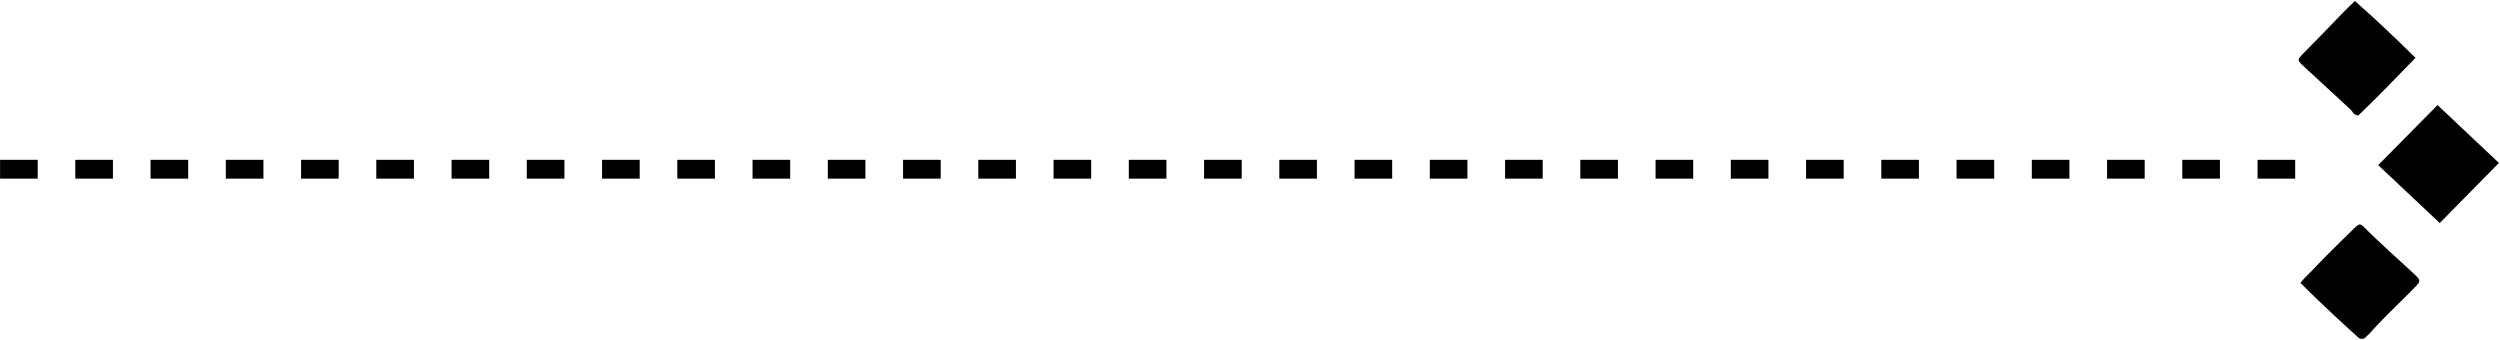
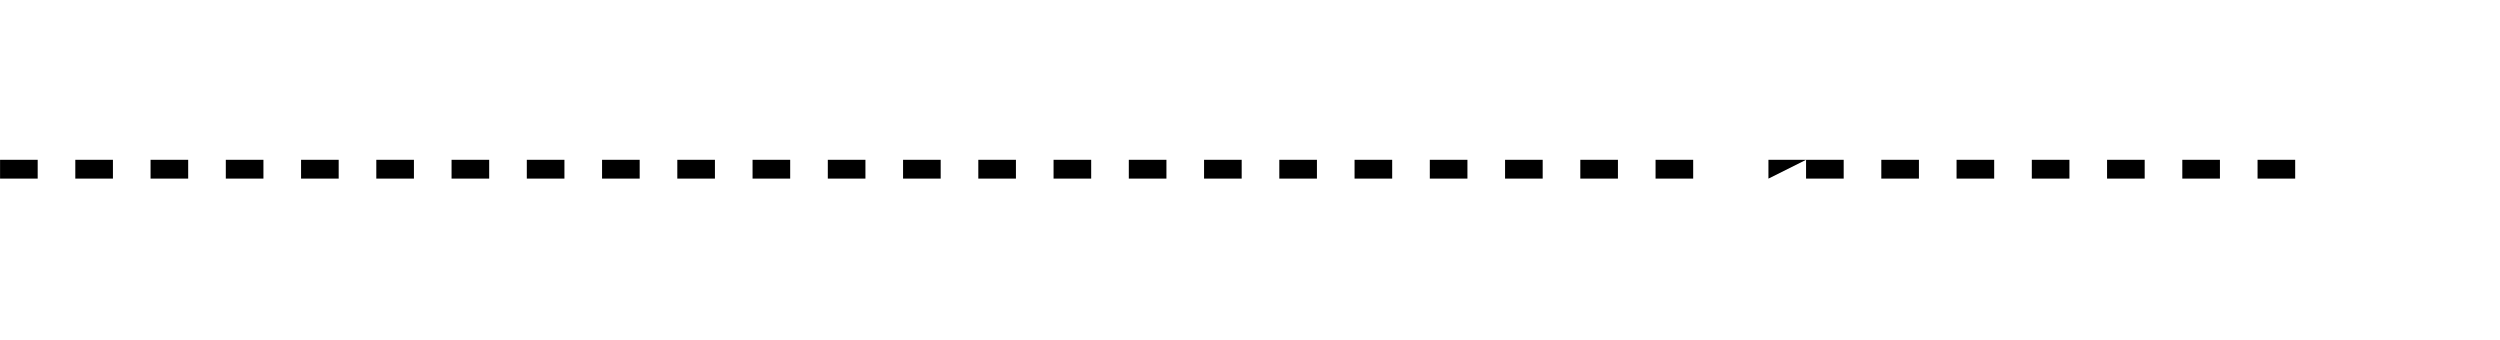
<svg xmlns="http://www.w3.org/2000/svg" width="132.887" height="18.064" viewBox="0 0 132.887 18.064">
  <defs>
    <style>.a{isolation:isolate;}.b{clip-path:url(#a);}</style>
    <clipPath id="a">
-       <rect width="6.088" height="6.207" />
-     </clipPath>
+       </clipPath>
  </defs>
  <g transform="translate(-926.939 498.914)">
-     <path d="M1048.939-489.419h-2v-1h2Zm-4,0h-2v-1h2Zm-4,0h-2v-1h2Zm-4,0h-2v-1h2Zm-4,0h-2v-1h2Zm-4,0h-2v-1h2Zm-4,0h-2v-1h2Zm-4,0h-2v-1h2Zm-4,0h-2v-1h2Zm-4,0h-2v-1h2Zm-4,0h-2v-1h2Zm-4,0h-2v-1h2Zm-4,0h-2v-1h2Zm-4,0h-2v-1h2Zm-4,0h-2v-1h2Zm-4,0h-2v-1h2Zm-4,0h-2v-1h2Zm-4,0h-2v-1h2Zm-4,0h-2v-1h2Zm-4,0h-2v-1h2Zm-4,0h-2v-1h2Zm-4,0h-2v-1h2Zm-4,0h-2v-1h2Zm-4,0h-2v-1h2Zm-4,0h-2v-1h2Zm-4,0h-2v-1h2Zm-4,0h-2v-1h2Zm-4,0h-2v-1h2Zm-4,0h-2v-1h2Zm-4,0h-2v-1h2Zm-4,0h-2v-1h2Z" />
+     <path d="M1048.939-489.419h-2v-1h2Zm-4,0h-2v-1h2Zm-4,0h-2v-1h2Zm-4,0h-2v-1h2Zm-4,0h-2v-1h2Zm-4,0h-2v-1h2Zm-4,0h-2v-1h2Zm-4,0v-1h2Zm-4,0h-2v-1h2Zm-4,0h-2v-1h2Zm-4,0h-2v-1h2Zm-4,0h-2v-1h2Zm-4,0h-2v-1h2Zm-4,0h-2v-1h2Zm-4,0h-2v-1h2Zm-4,0h-2v-1h2Zm-4,0h-2v-1h2Zm-4,0h-2v-1h2Zm-4,0h-2v-1h2Zm-4,0h-2v-1h2Zm-4,0h-2v-1h2Zm-4,0h-2v-1h2Zm-4,0h-2v-1h2Zm-4,0h-2v-1h2Zm-4,0h-2v-1h2Zm-4,0h-2v-1h2Zm-4,0h-2v-1h2Zm-4,0h-2v-1h2Zm-4,0h-2v-1h2Zm-4,0h-2v-1h2Zm-4,0h-2v-1h2Z" />
    <g transform="matrix(0.017, 1, -1, 0.017, 1059.62, -498.989)">
-       <path d="M122.789,22.891l-3.138-3.208,3.129-3.211,3.14,3.2-3.131,3.216" transform="translate(-114.045 -16.473)" />
-       <path d="M137.041,33.892c-.268-.219-.484-.473-.716-.7-.716-.7-1.41-1.436-2.1-2.168-.321-.338-.306-.348.022-.667.36-.349.709-.712,1.059-1.076.458-.476.909-.962,1.368-1.438.353-.366.388-.347.76.029.78.789,1.522,1.626,2.336,2.37.063.058.116.132.177.193a.292.292,0,0,1,.015.469c-.012.012-.022.027-.034.04-.938,1-1.888,1.987-2.883,2.946" transform="translate(-122.112 -23.239)" />
      <g class="a" transform="translate(0 4.341)">
        <g class="b">
-           <path d="M105.7,30.7c1.025-1.134,2.039-2.147,3.073-3.169,1.042,1.04,2.055,2.054,3.015,3.093-.034.255-.208.284-.312.393-.766.808-1.541,1.607-2.307,2.415-.388.409-.383.408-.793-.009-.7-.719-1.418-1.426-2.126-2.139-.171-.172-.334-.353-.552-.584" transform="translate(-105.699 -27.534)" />
-         </g>
+           </g>
      </g>
    </g>
  </g>
</svg>